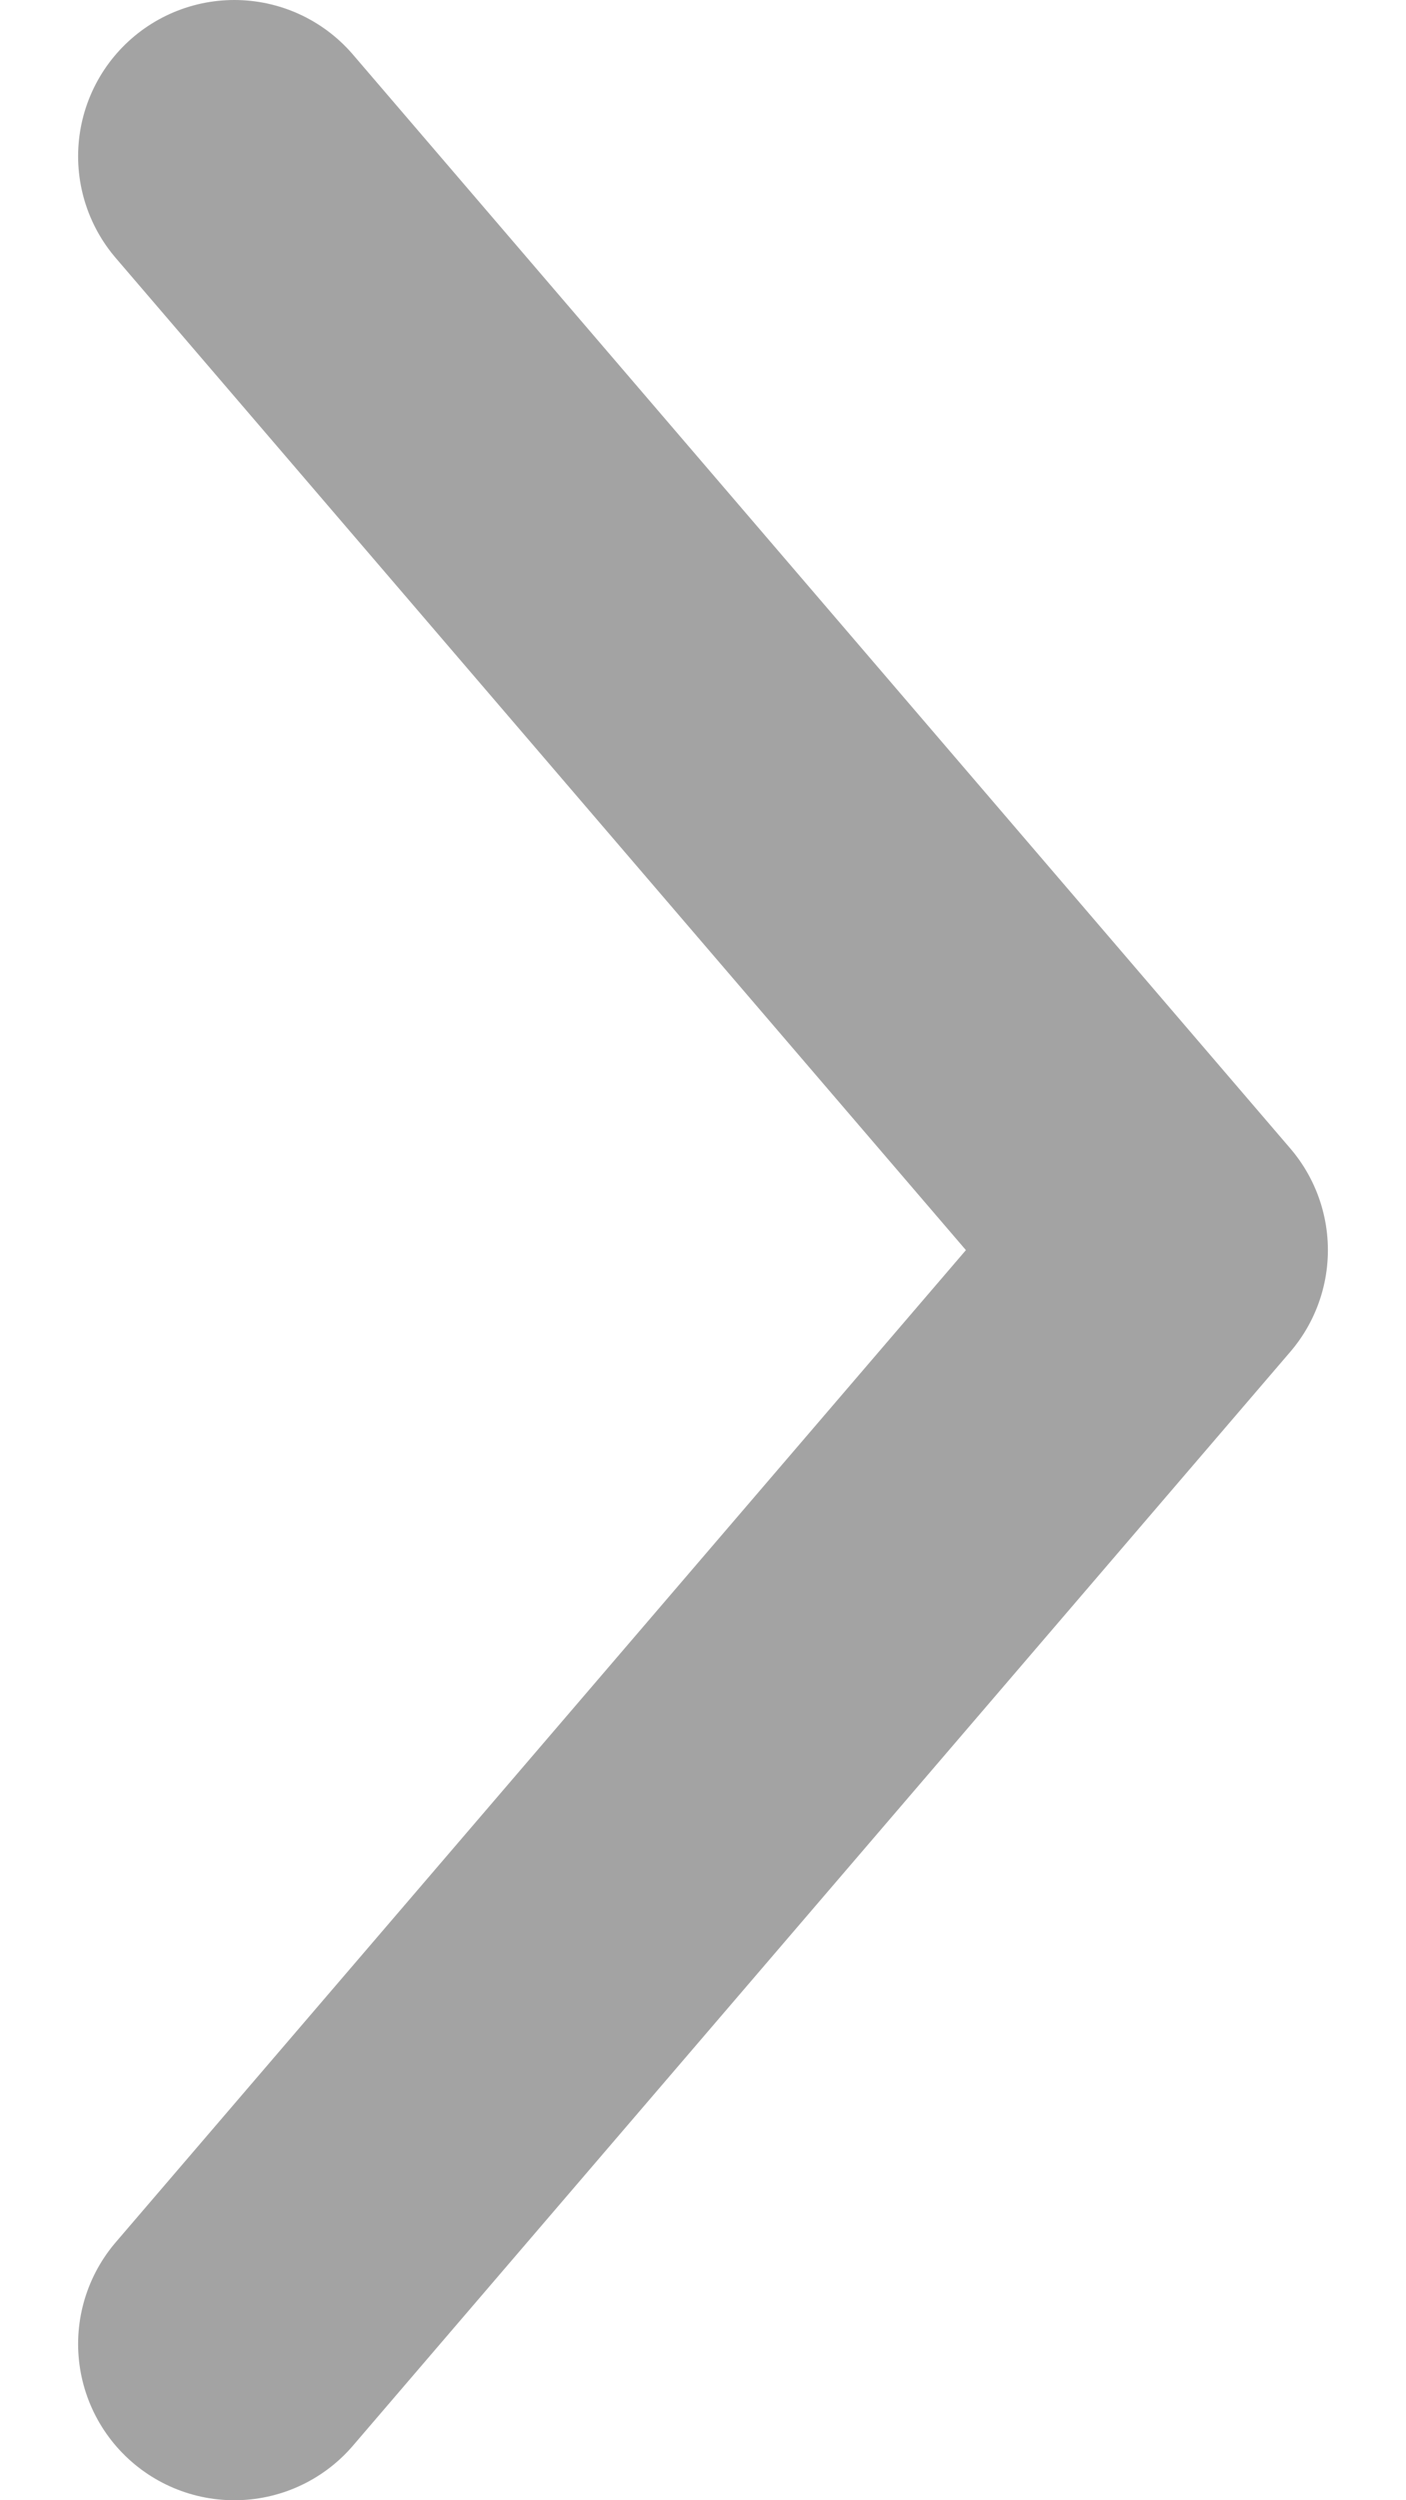
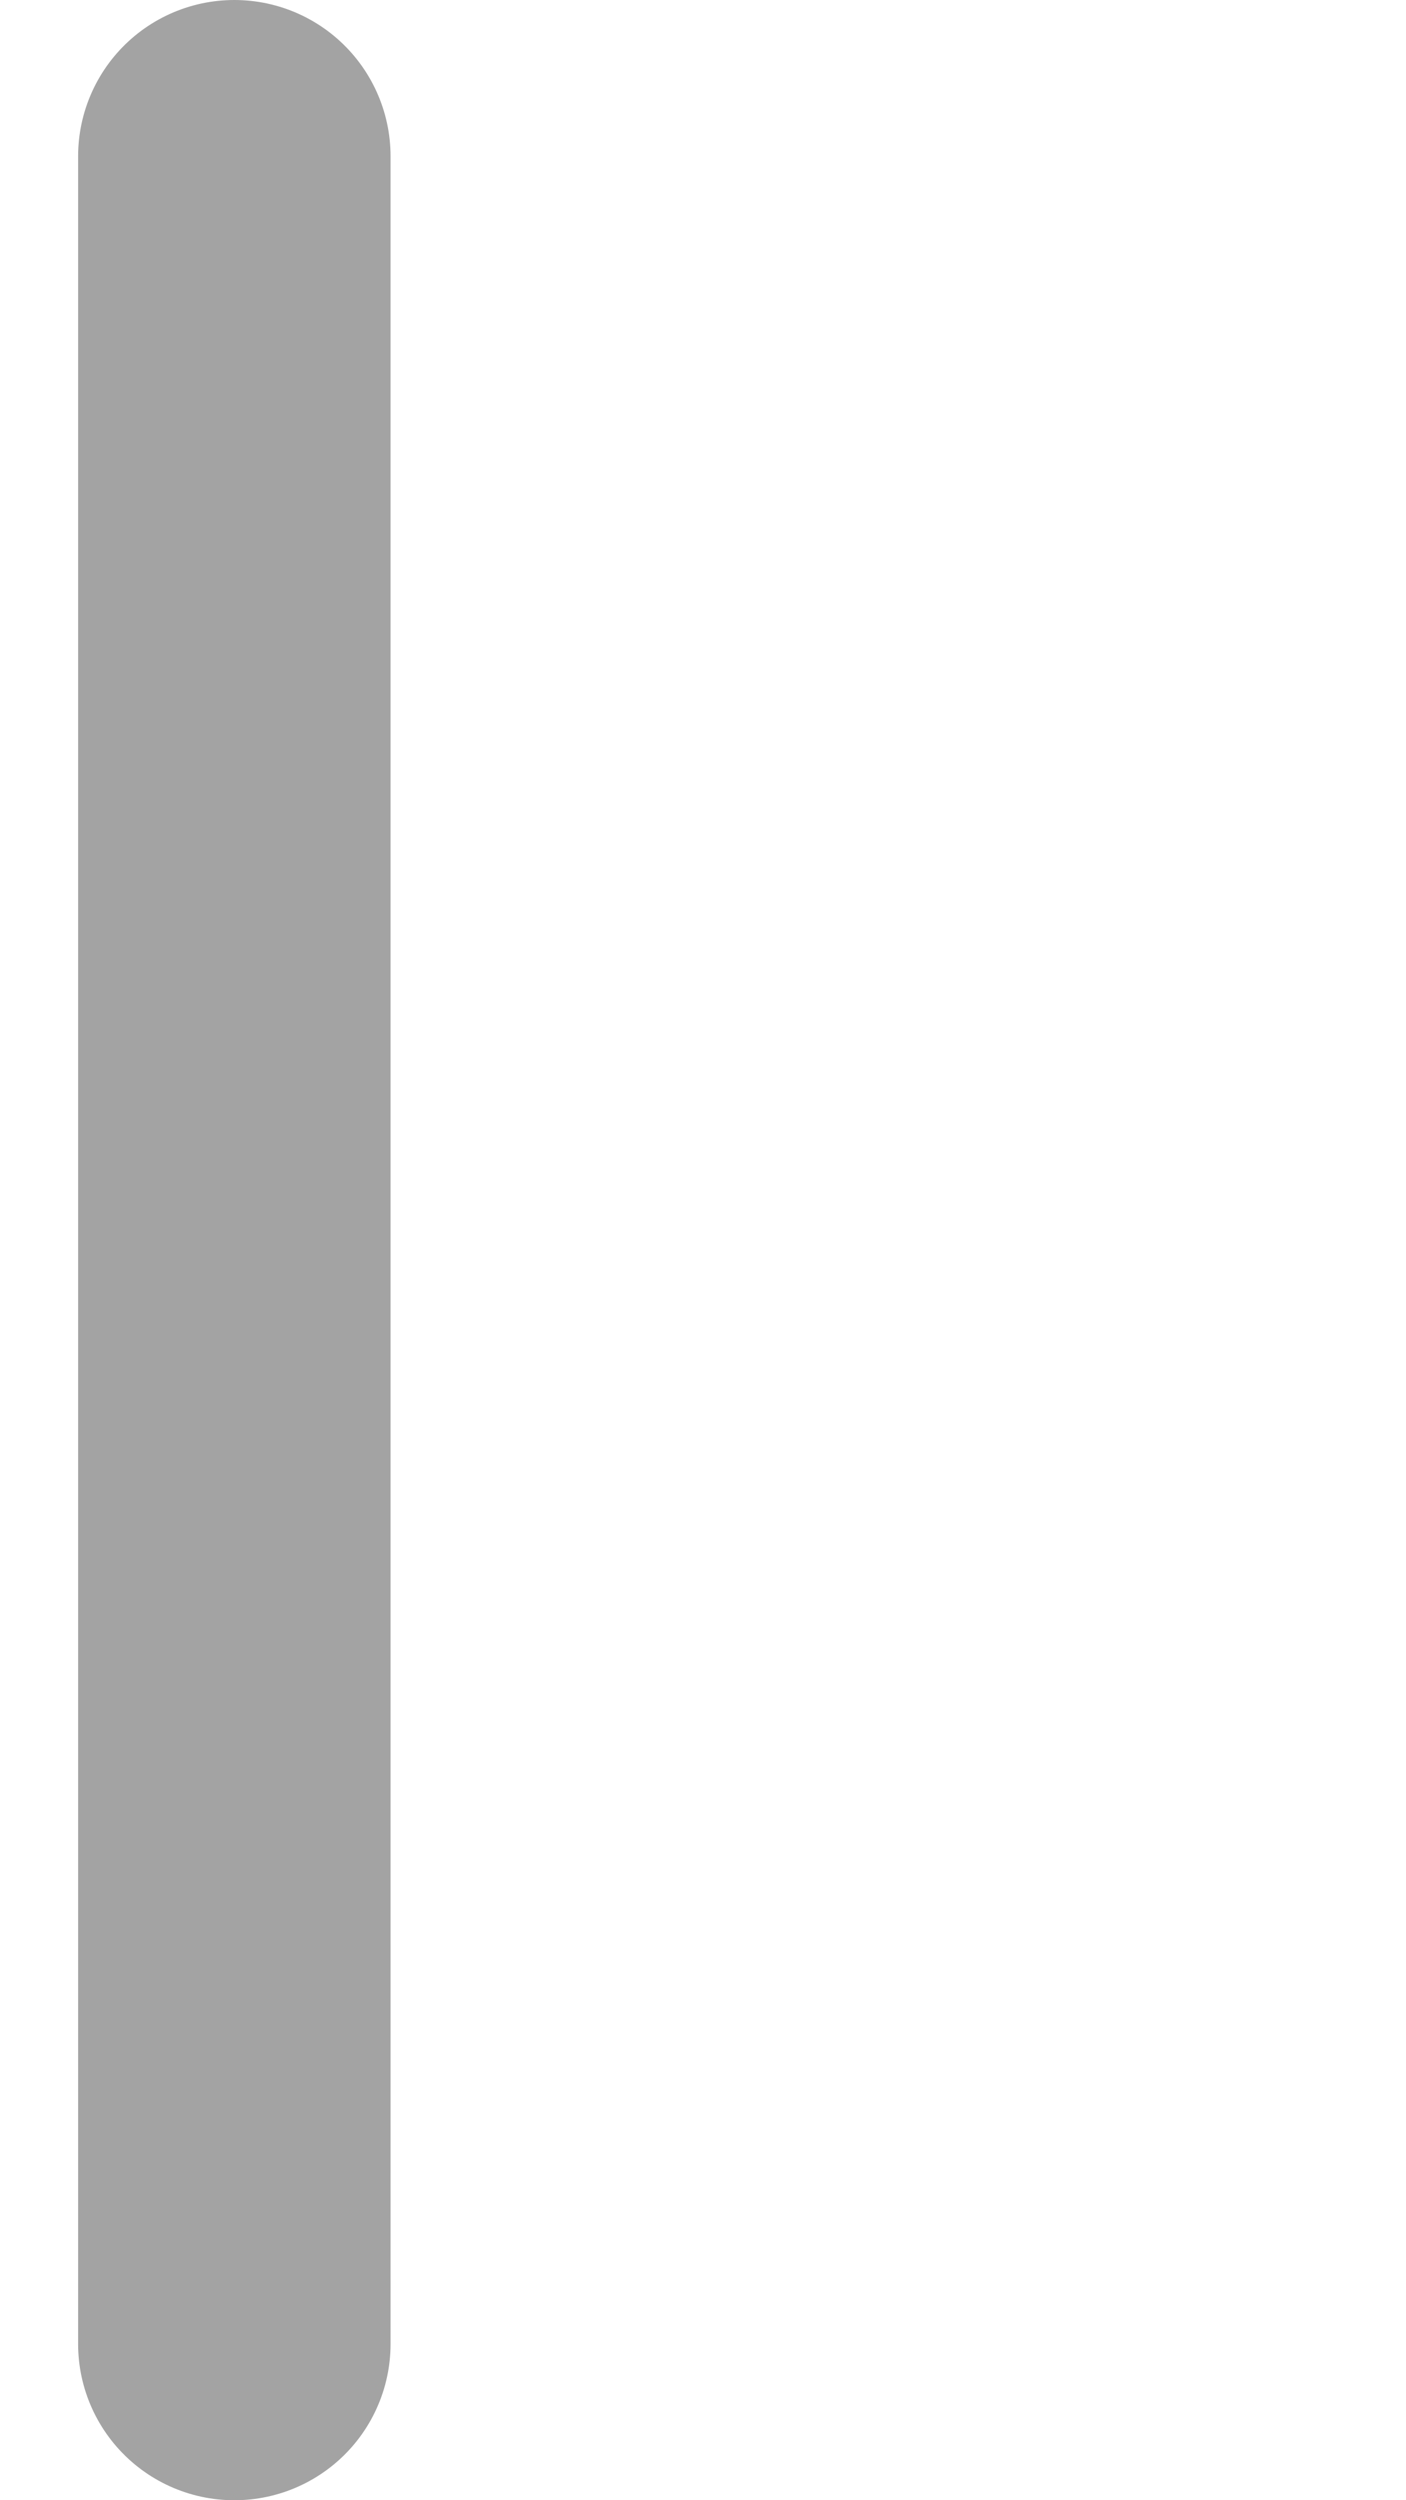
<svg xmlns="http://www.w3.org/2000/svg" width="9" height="16" viewBox="0 0 9 16" fill="none">
-   <path d="M1.5 1L7.5 8L1.5 15" stroke="#A3A3A3" stroke-width="2" stroke-linecap="round" stroke-linejoin="round" />
+   <path d="M1.5 1L1.5 15" stroke="#A3A3A3" stroke-width="2" stroke-linecap="round" stroke-linejoin="round" />
</svg>